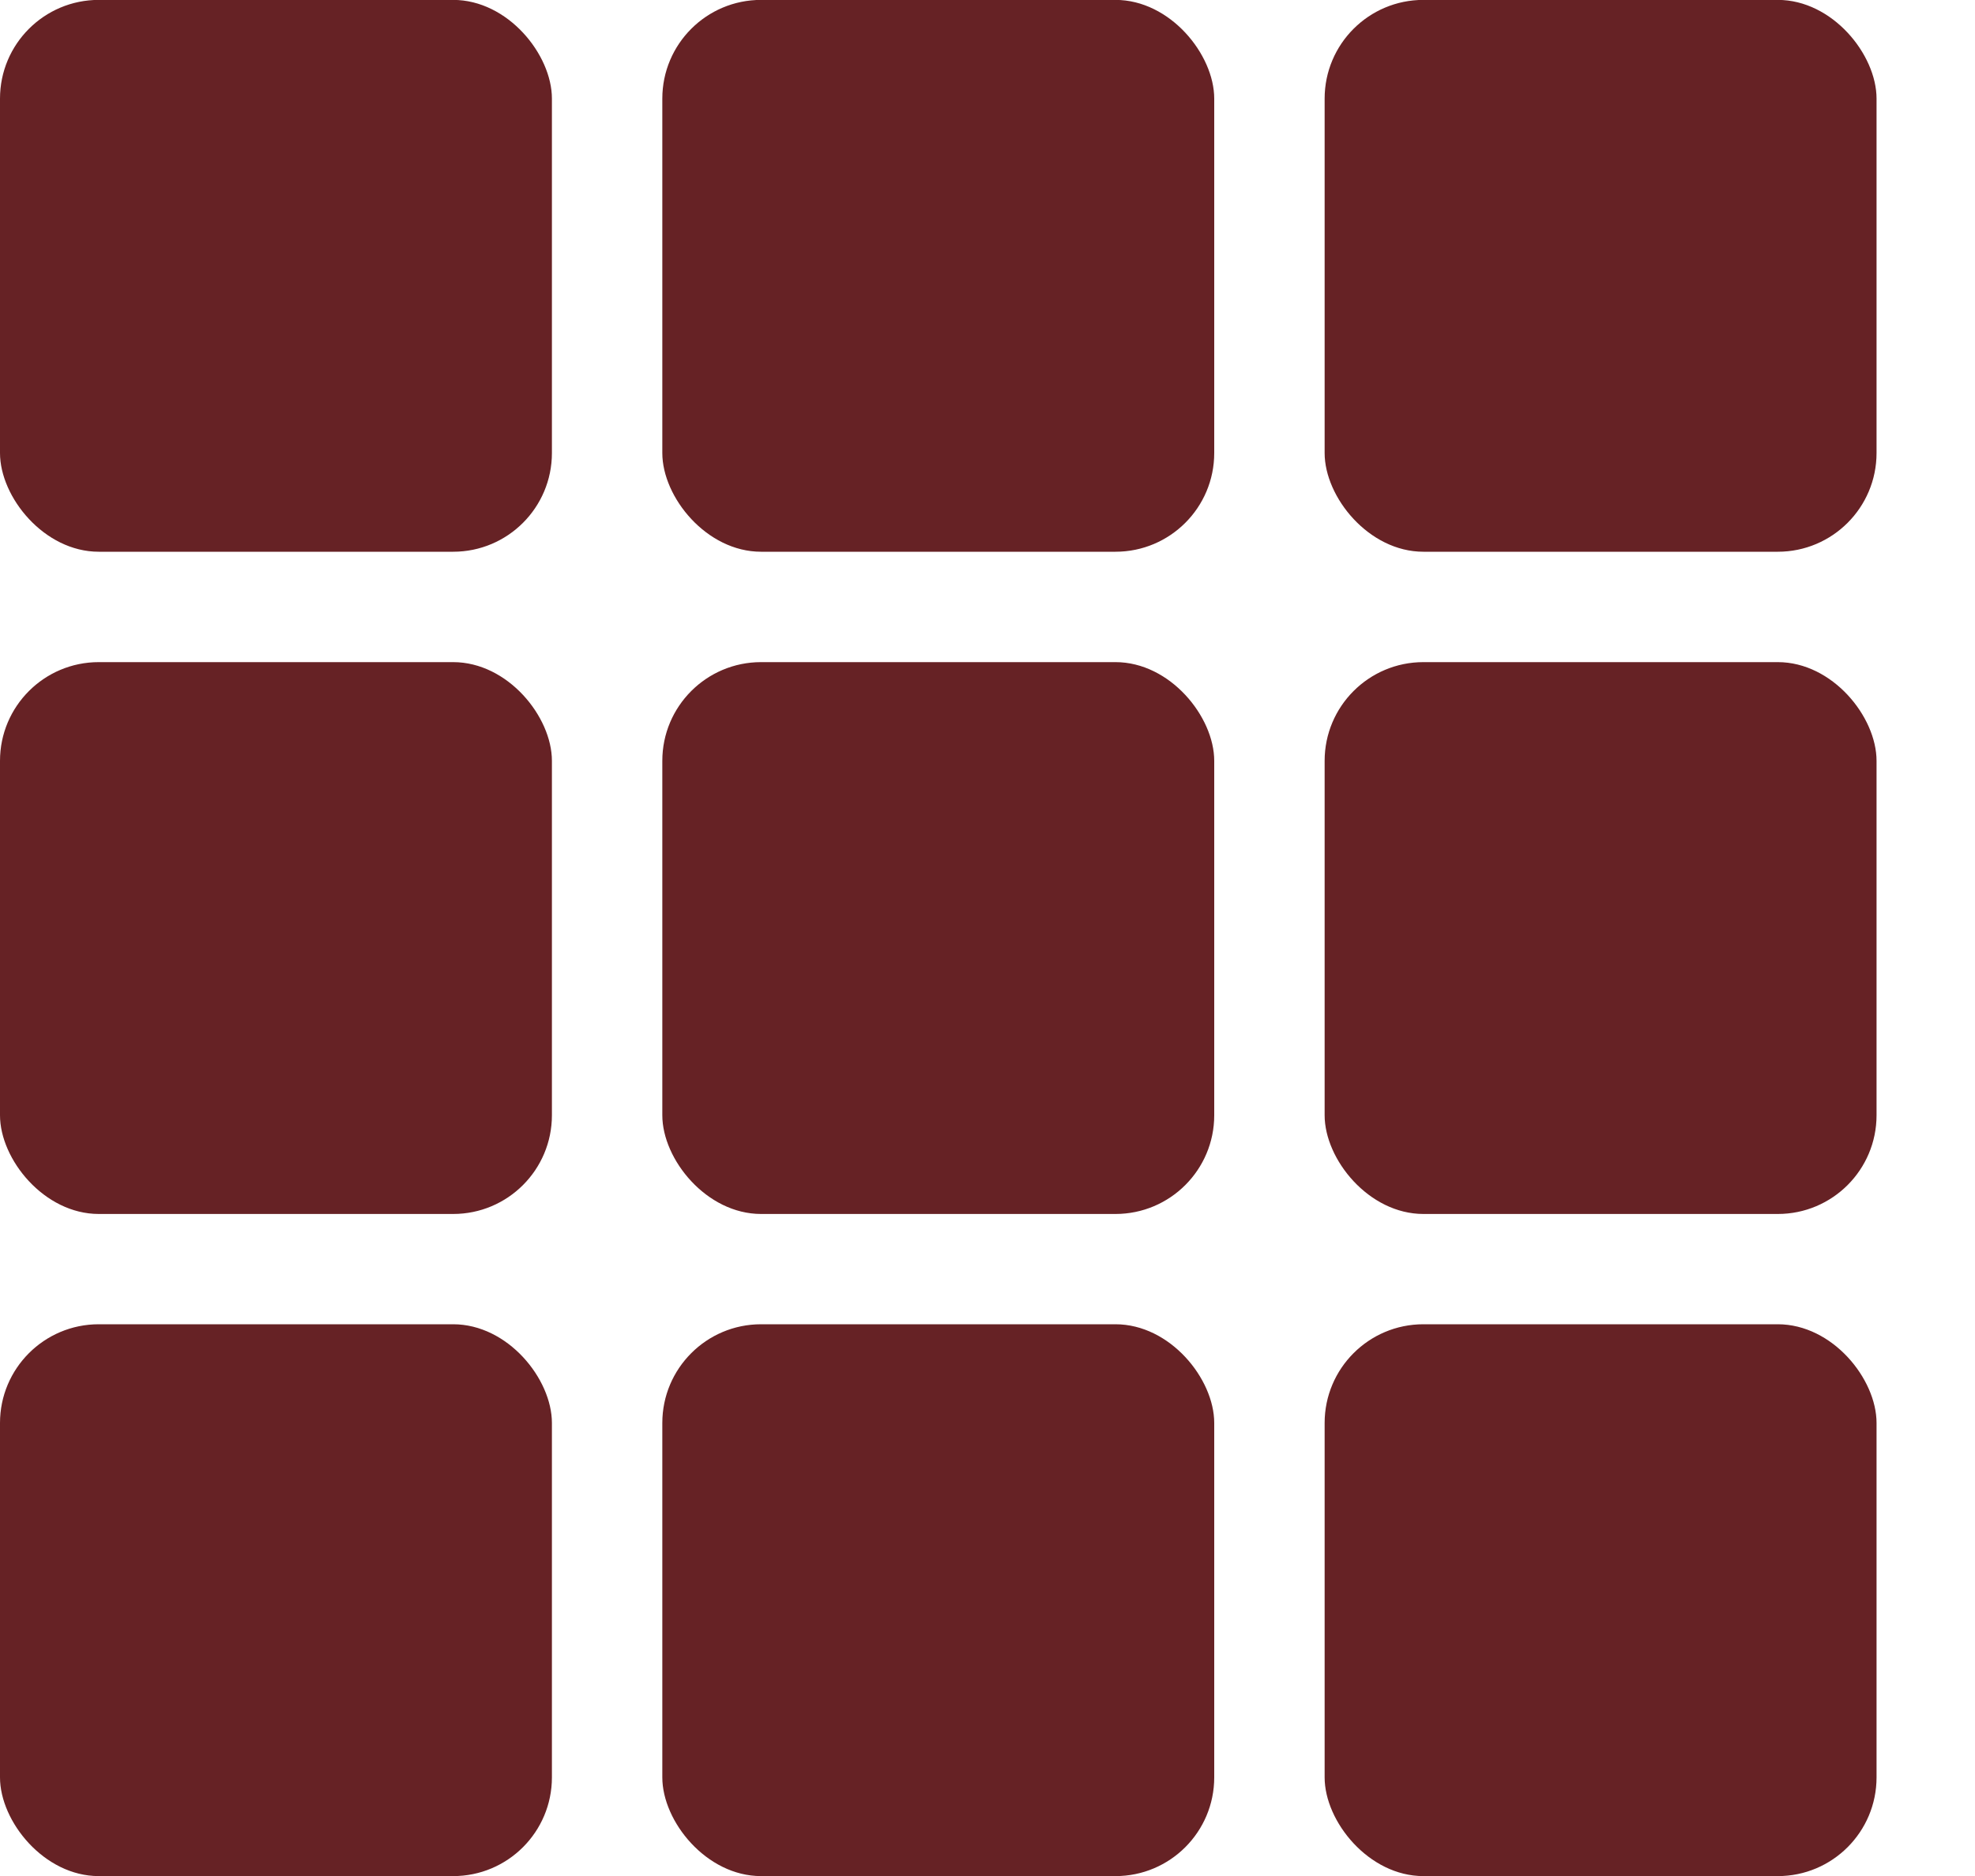
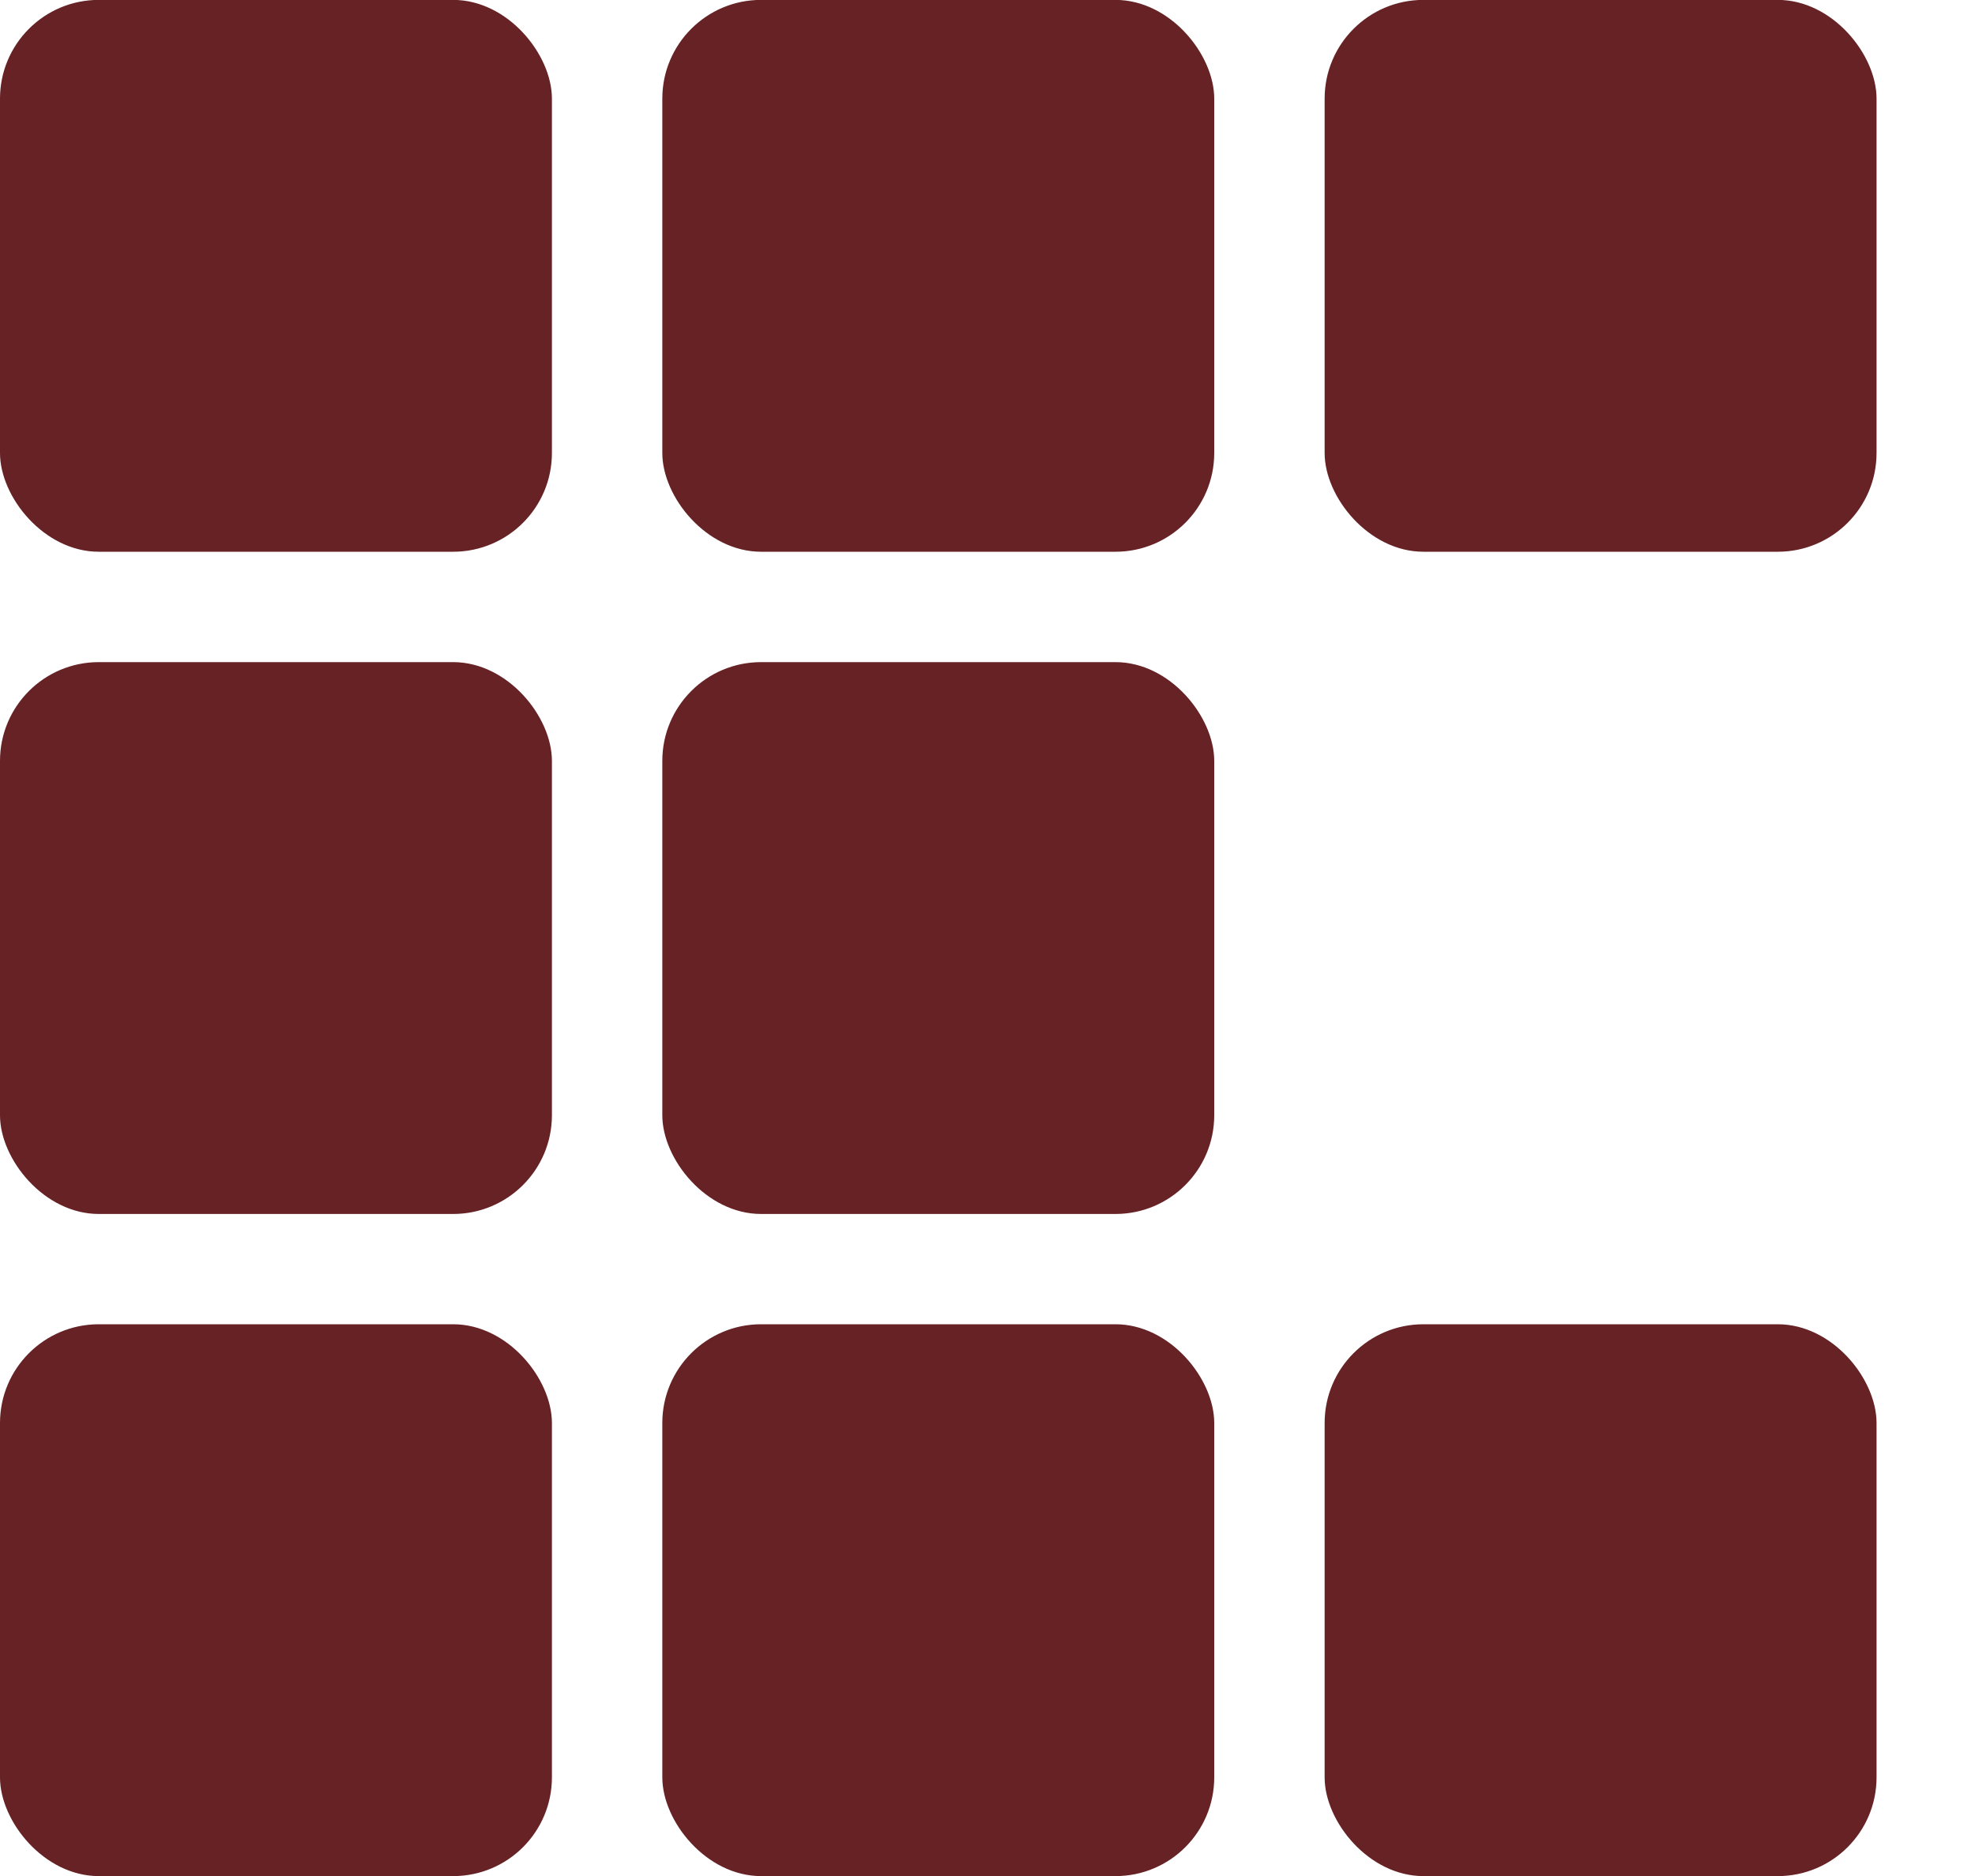
<svg xmlns="http://www.w3.org/2000/svg" width="20" height="19" viewBox="0 0 20 19" fill="none">
  <rect y="-0.001" width="5.589" height="5.589" rx="1" fill="#662225" />
  <rect y="6.706" width="5.589" height="5.589" rx="1" fill="#662225" />
  <rect y="13.412" width="5.589" height="5.589" rx="1" fill="#662225" />
  <rect x="6.707" y="-0.001" width="5.589" height="5.589" rx="1" fill="#662225" />
  <rect x="6.707" y="6.706" width="5.589" height="5.589" rx="1" fill="#662225" />
  <rect x="6.707" y="13.412" width="5.589" height="5.589" rx="1" fill="#662225" />
  <rect x="13.414" y="-0.001" width="5.589" height="5.589" rx="1" fill="#662225" />
-   <rect x="13.414" y="6.706" width="5.589" height="5.589" rx="1" fill="#662225" />
  <rect x="13.414" y="13.412" width="5.589" height="5.589" rx="1" fill="#662225" />
</svg>